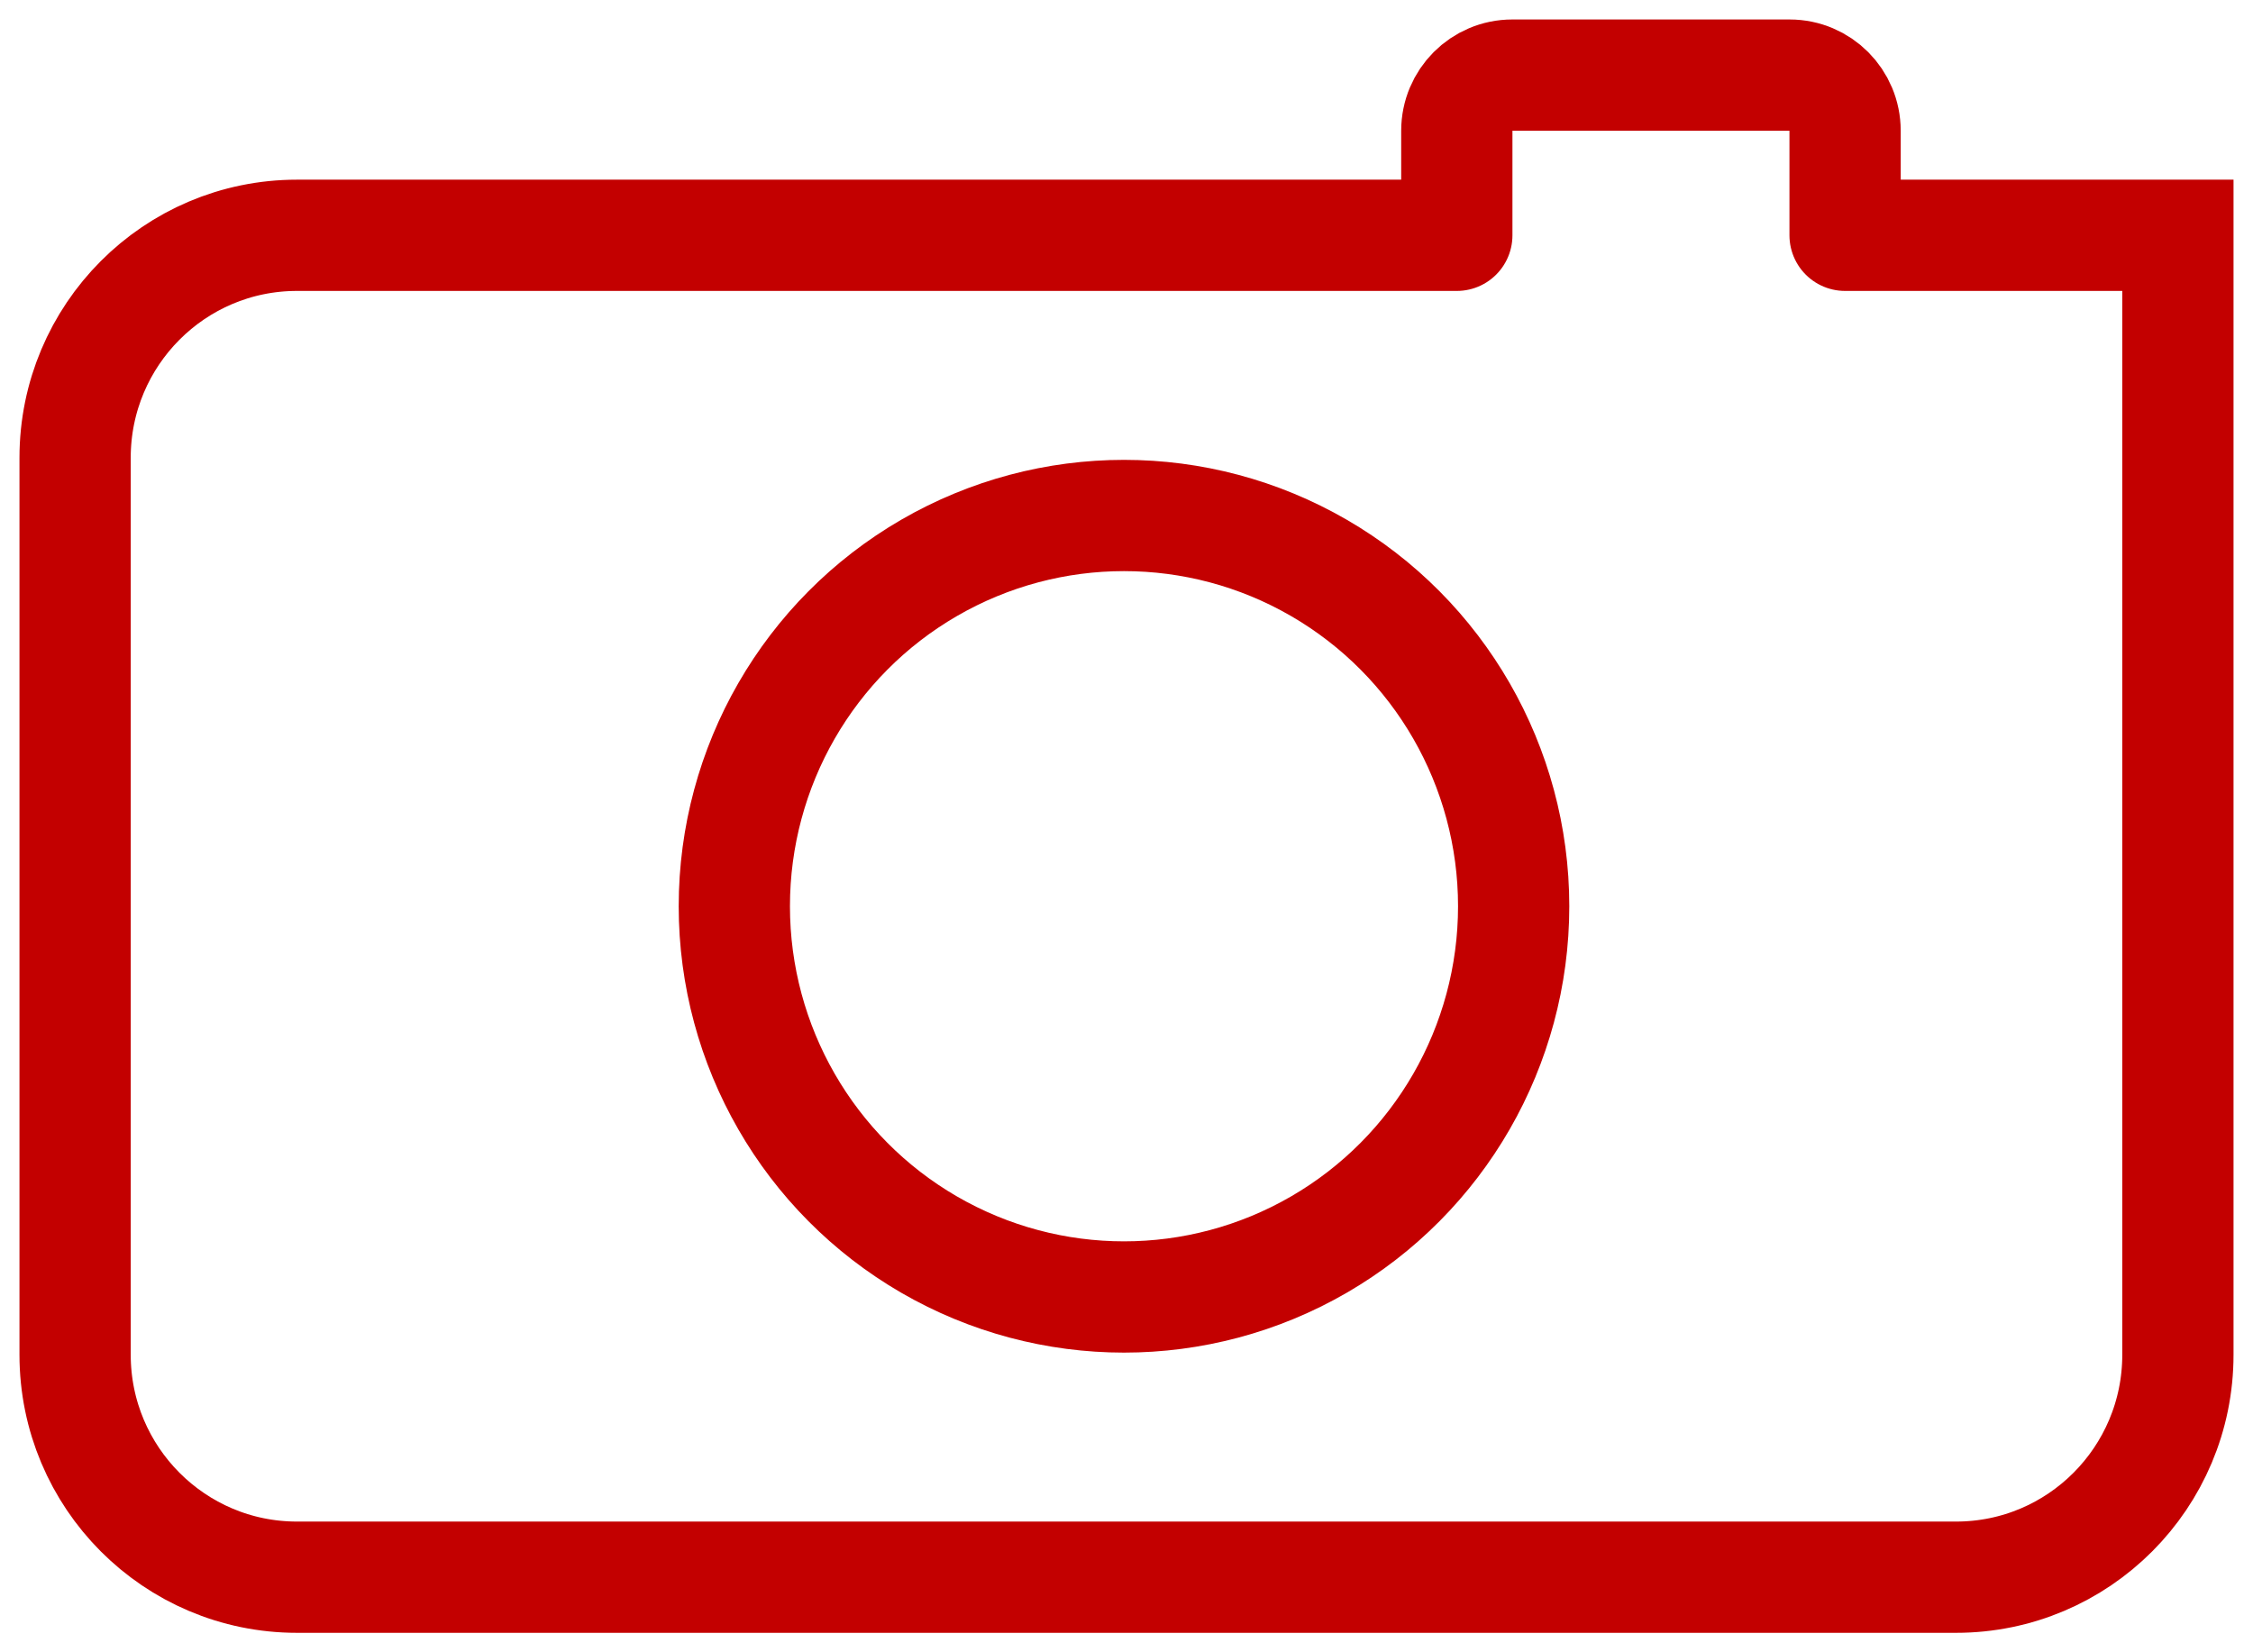
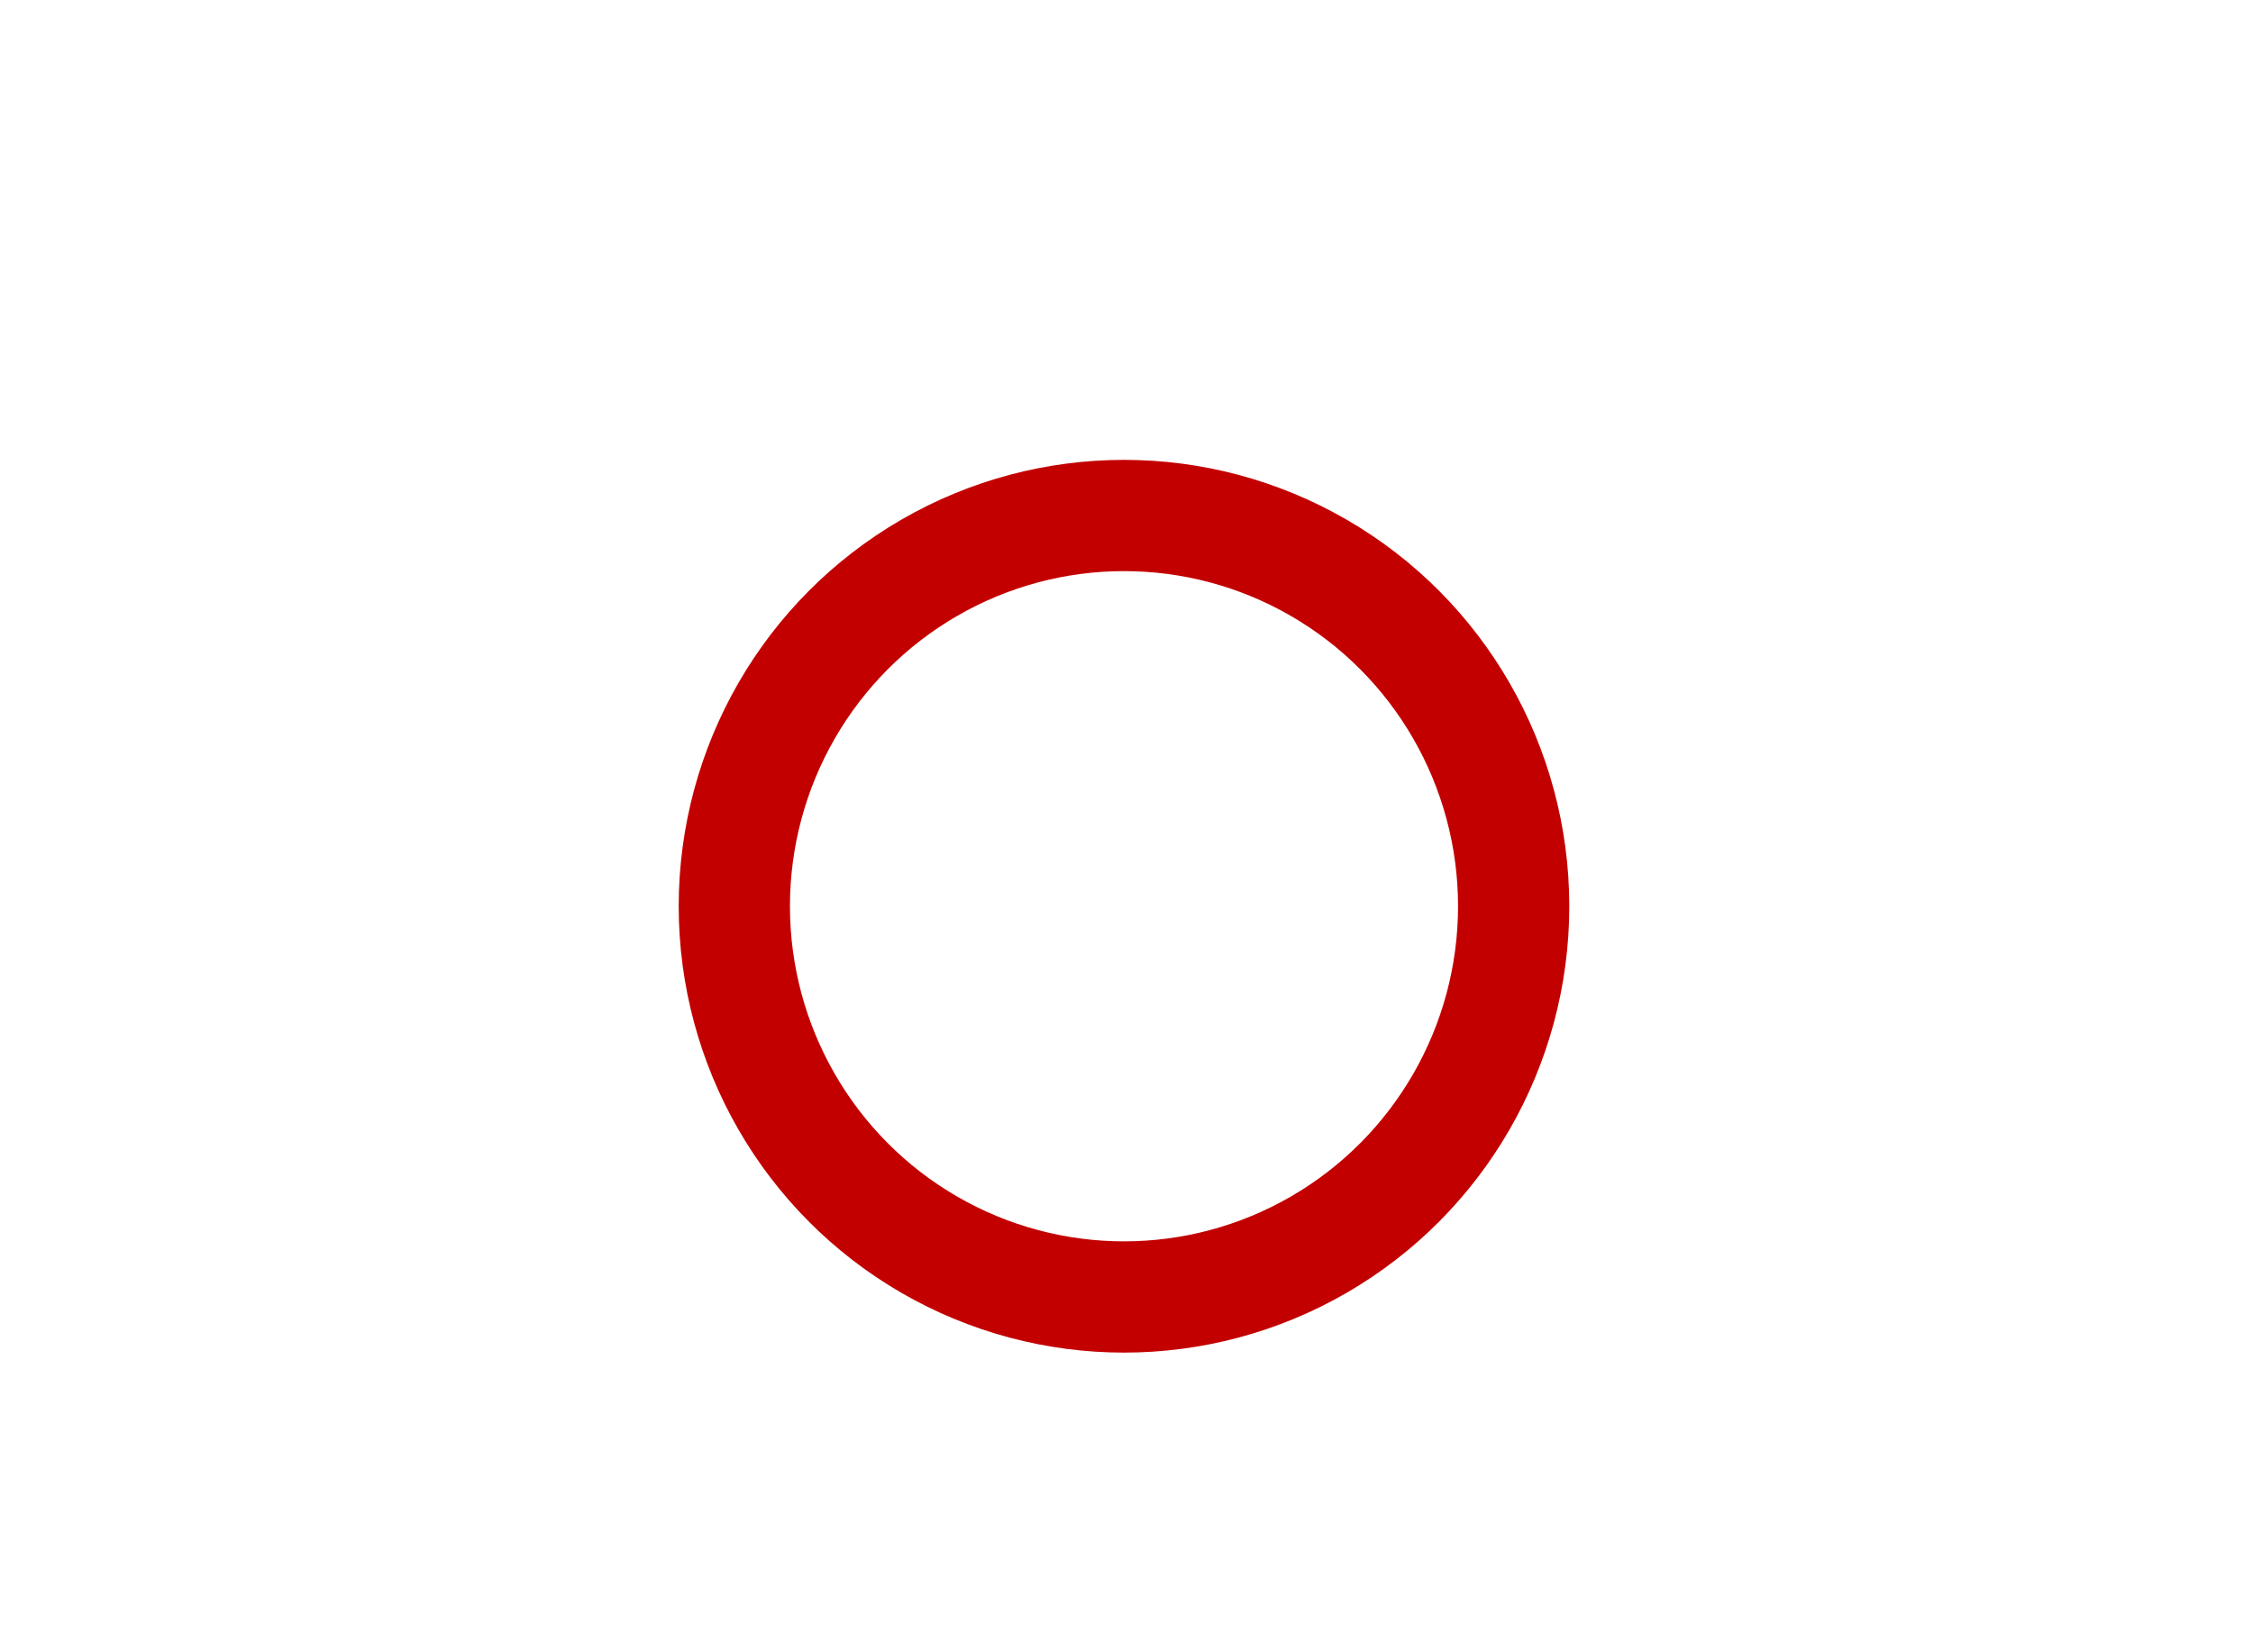
<svg xmlns="http://www.w3.org/2000/svg" width="90" height="66">
  <g fill="none" fill-rule="evenodd" stroke="#C30000" stroke-linecap="round" stroke-width="4.444" transform="translate(3 3)">
    <ellipse cx="41.9" cy="33.199" stroke-linejoin="round" rx="15.566" ry="15.608" />
-     <path d="M55.195 6.399V2.222C55.195.995 56.187 0 57.41 0H68.49c1.223 0 2.215.995 2.215 2.222v4.177M55.195 6.399H8.863C3.968 6.399 0 10.378 0 15.286v35.827C0 56.02 3.968 60 8.863 60h66.274C80.032 60 84 56.021 84 51.113V6.399H70.705" />
  </g>
</svg>